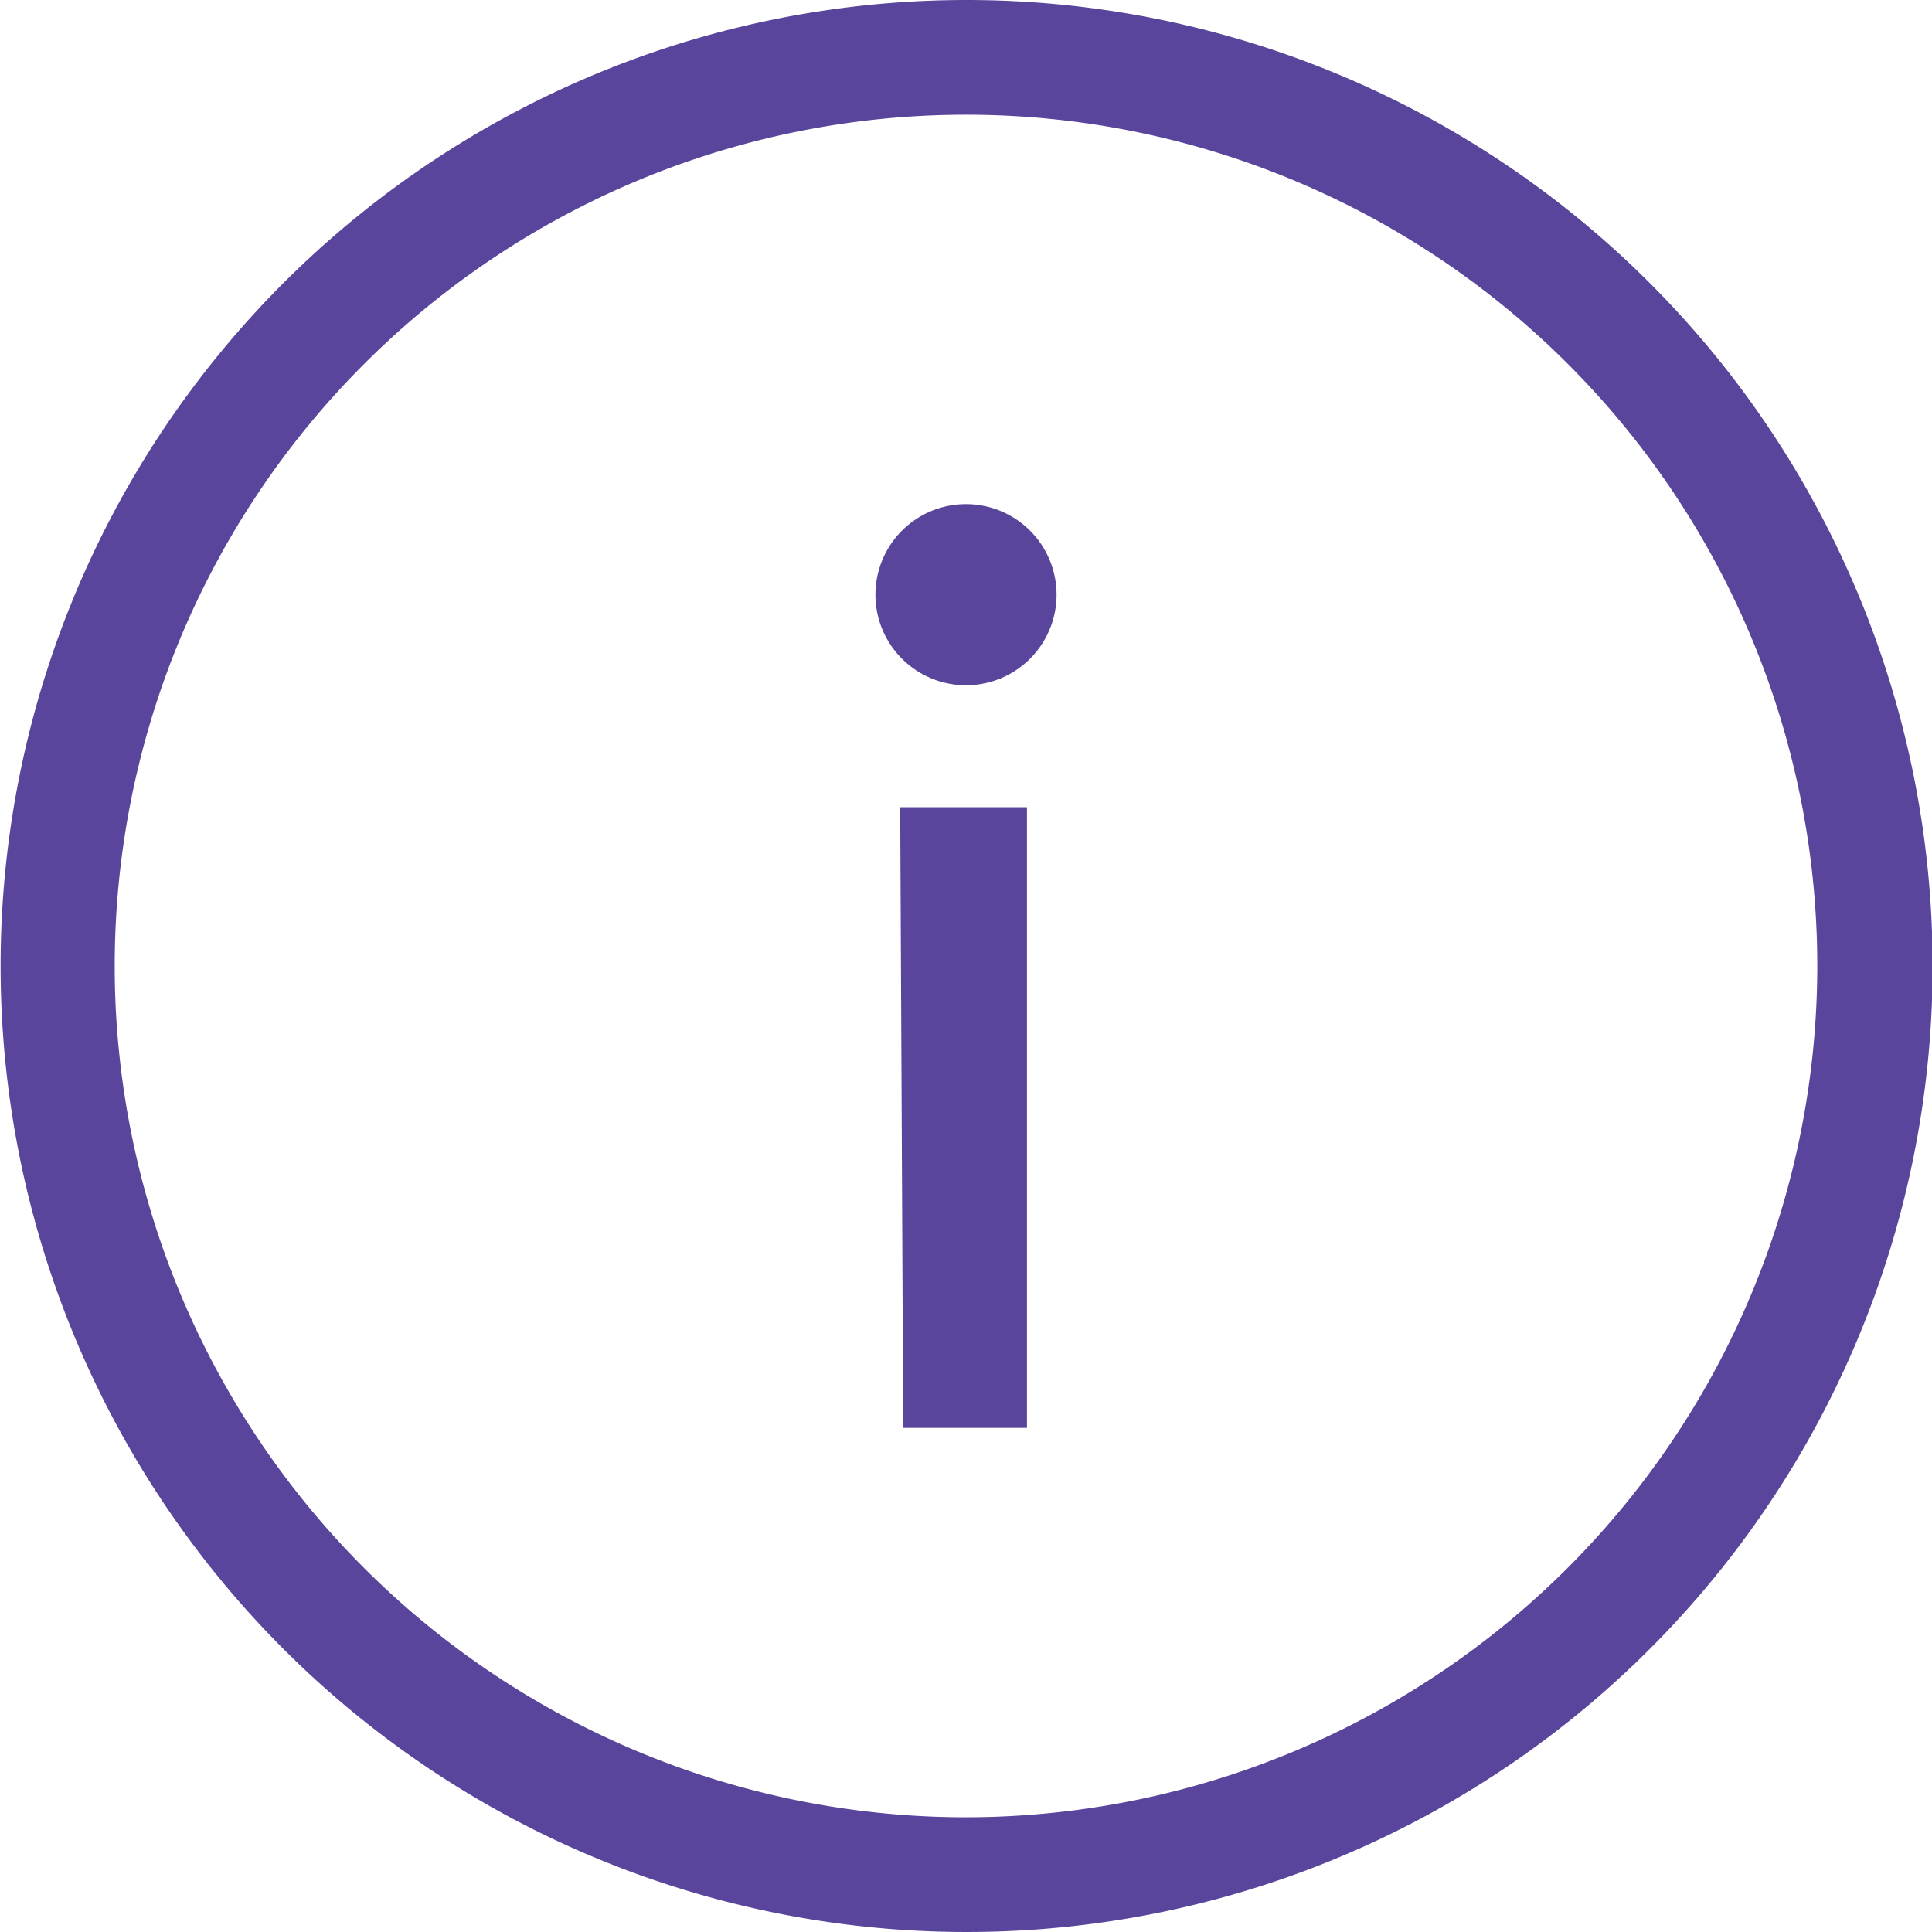
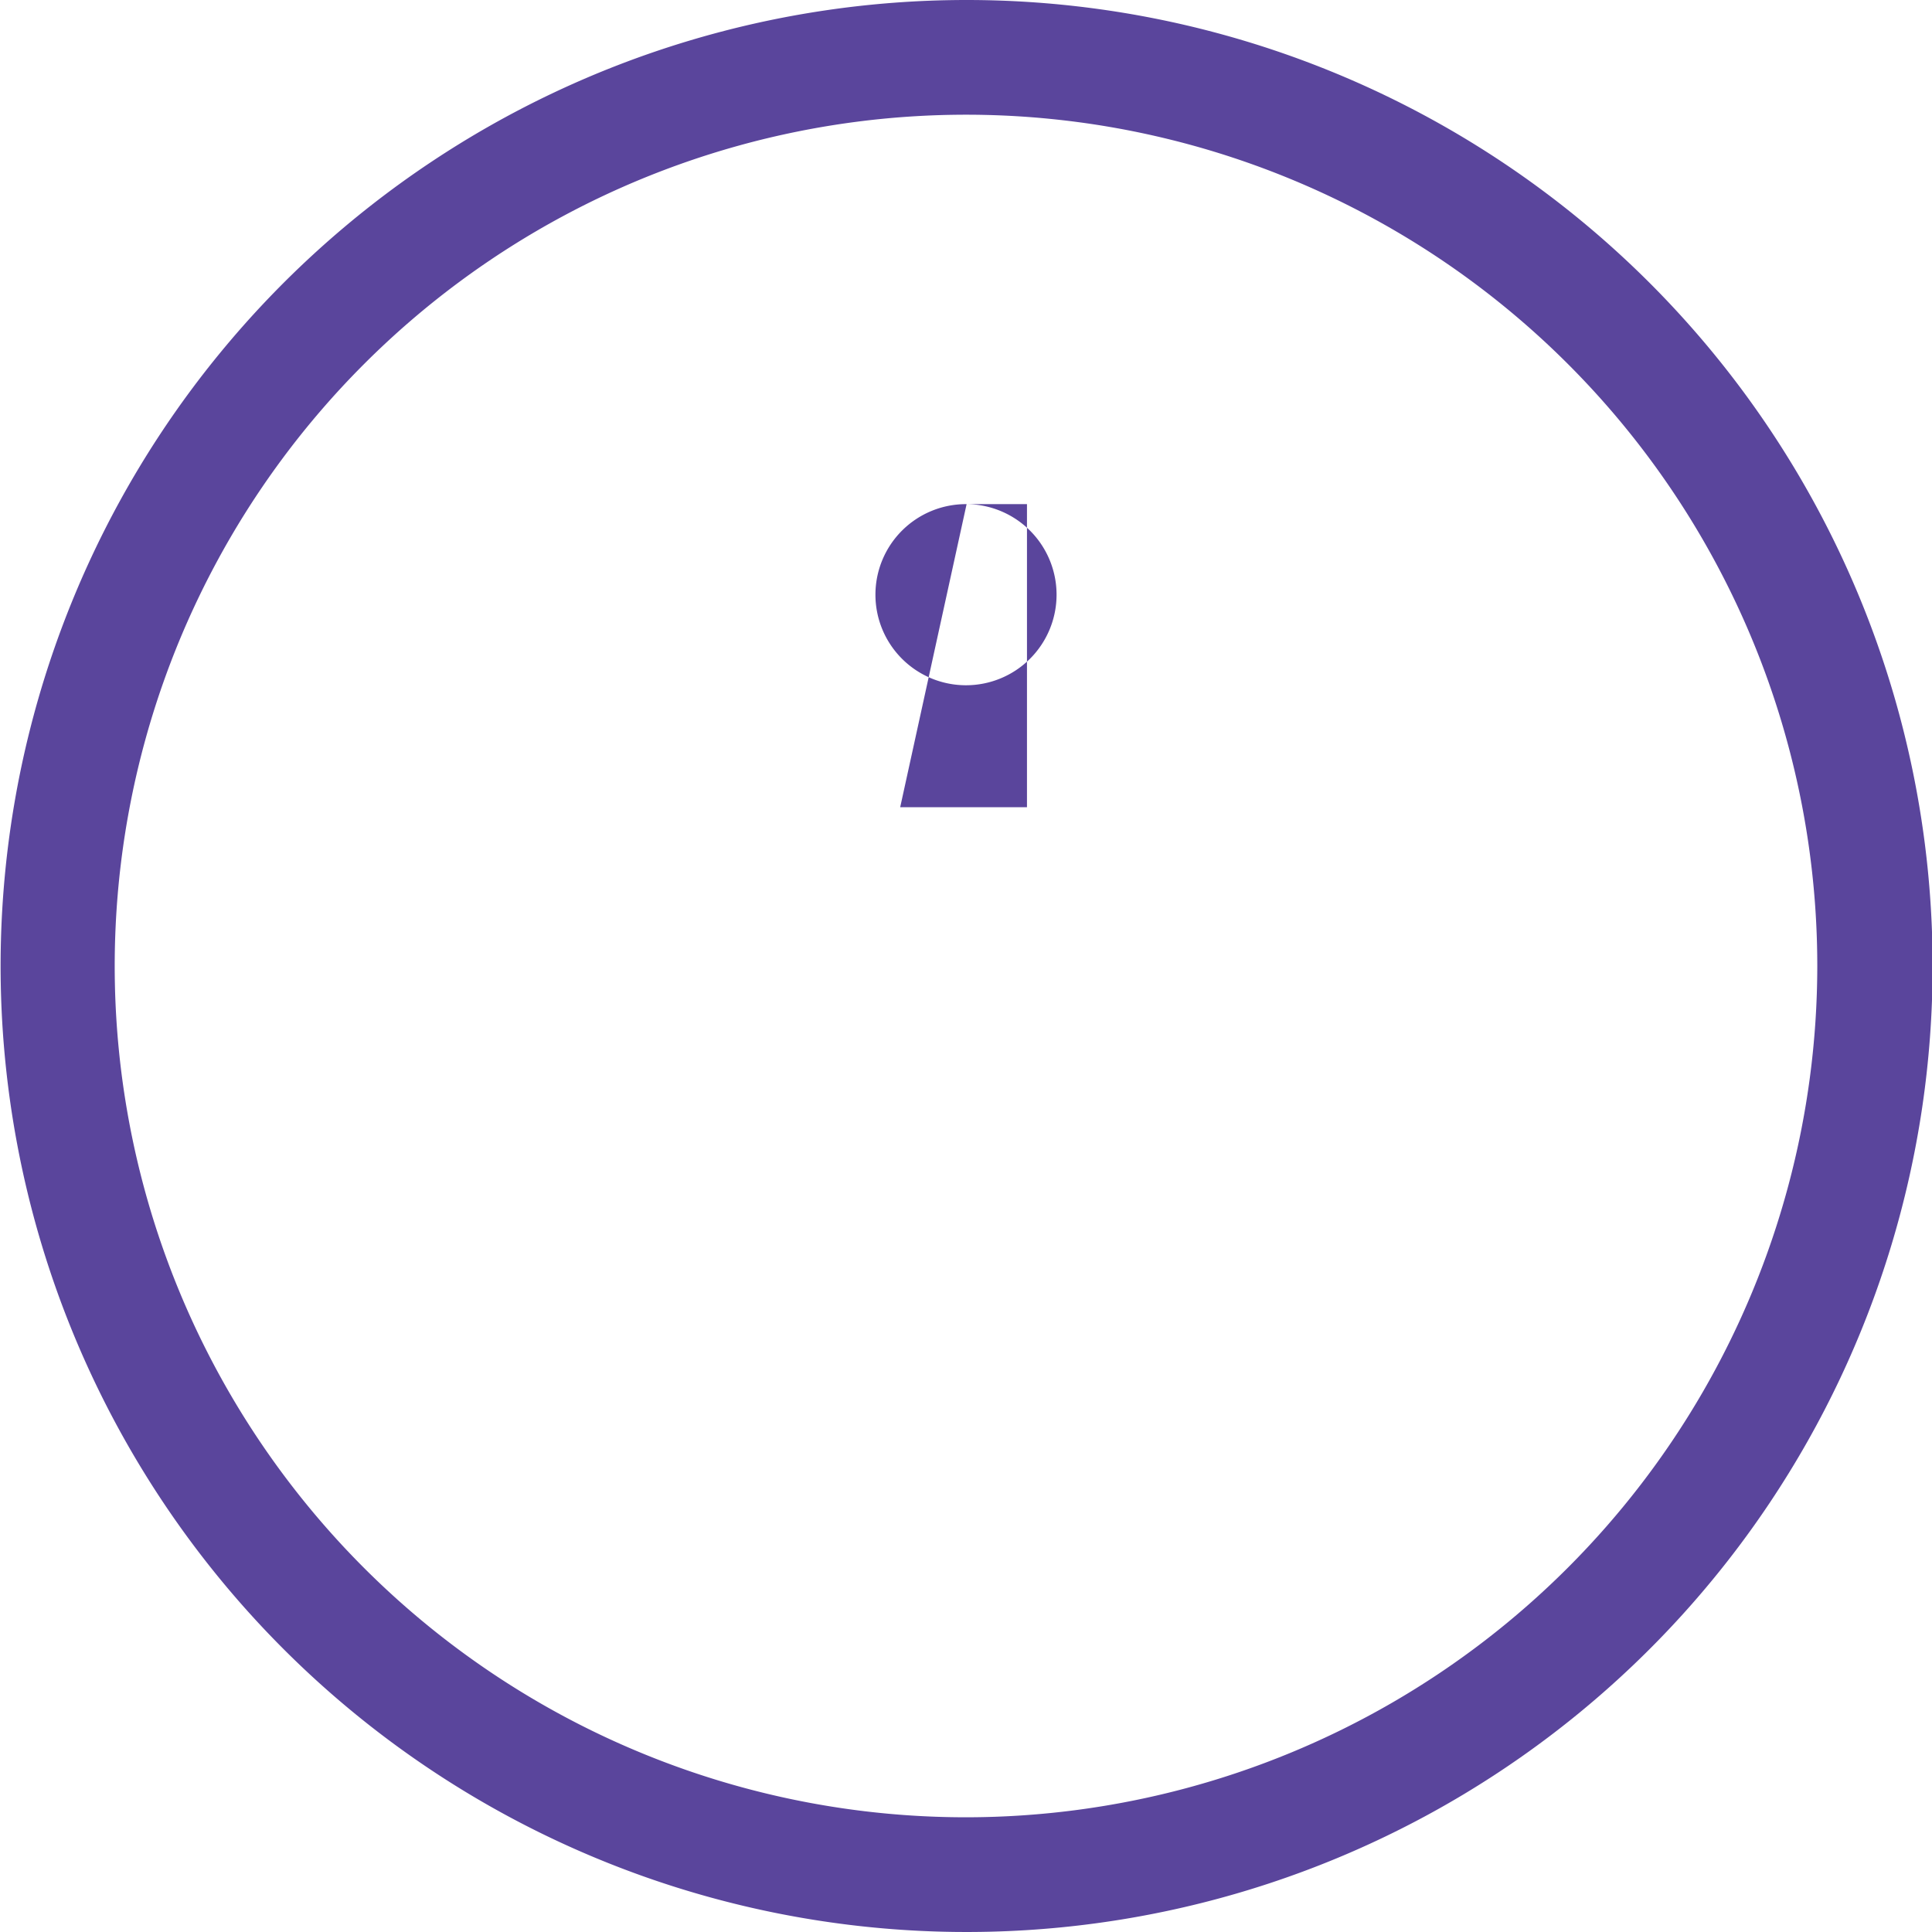
<svg xmlns="http://www.w3.org/2000/svg" viewBox="0 0 32 32">
  <defs>
    <style>.cls-1{isolation:isolate;}.cls-2{fill:#5a459c;fill-rule:evenodd;}</style>
  </defs>
  <title>icon-vie-quotidienne</title>
  <g id="Forme_13" data-name="Forme 13" class="cls-1">
    <g id="Forme_13-2" data-name="Forme 13">
-       <path class="cls-2" d="M16,0A16,16,0,1,0,32,16,16,16,0,0,0,16,0Zm0,30.1A14.1,14.1,0,1,1,30.09,16,14.11,14.11,0,0,1,16,30.1ZM16,8.35a1.5,1.5,0,1,0,1.49,1.5A1.5,1.5,0,0,0,16,8.35Zm-1.05,15.3H17V13.37h-2.1Z" transform="translate(0.01 0)" />
+       <path class="cls-2" d="M16,0A16,16,0,1,0,32,16,16,16,0,0,0,16,0Zm0,30.1A14.1,14.1,0,1,1,30.09,16,14.11,14.11,0,0,1,16,30.1ZM16,8.35a1.5,1.5,0,1,0,1.49,1.5A1.5,1.5,0,0,0,16,8.35ZH17V13.37h-2.1Z" transform="translate(0.01 0)" />
    </g>
  </g>
</svg>